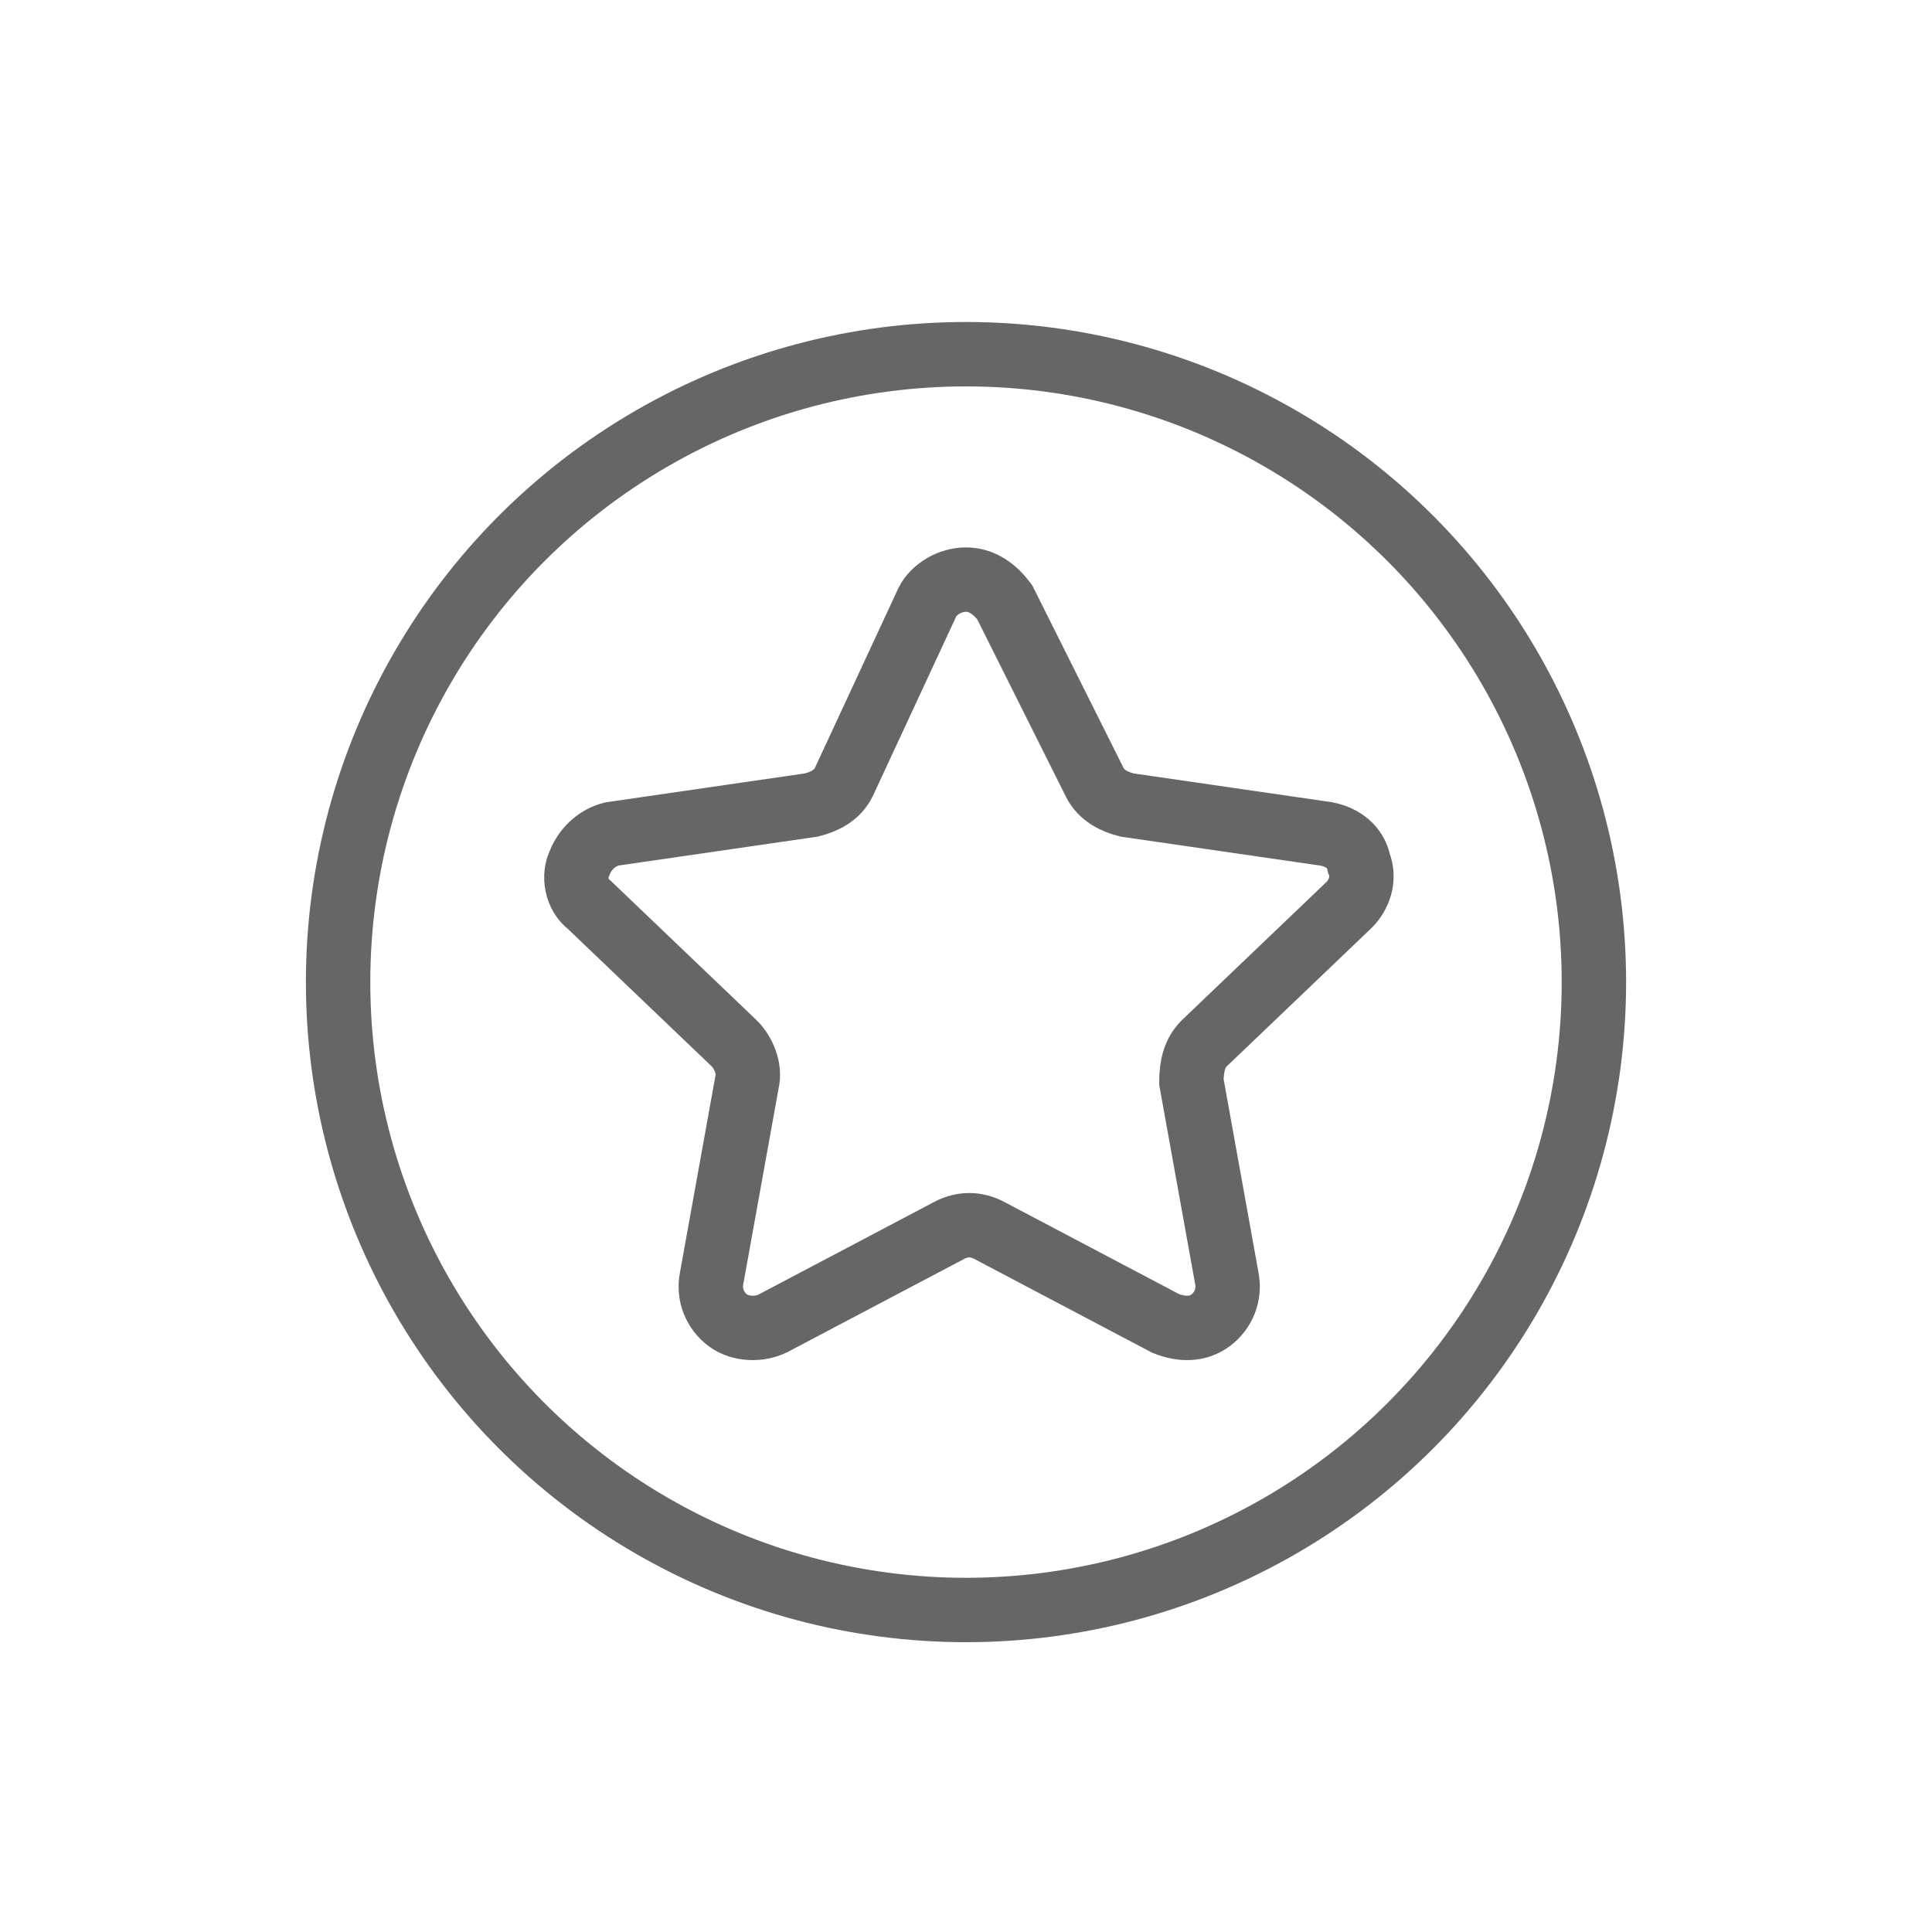
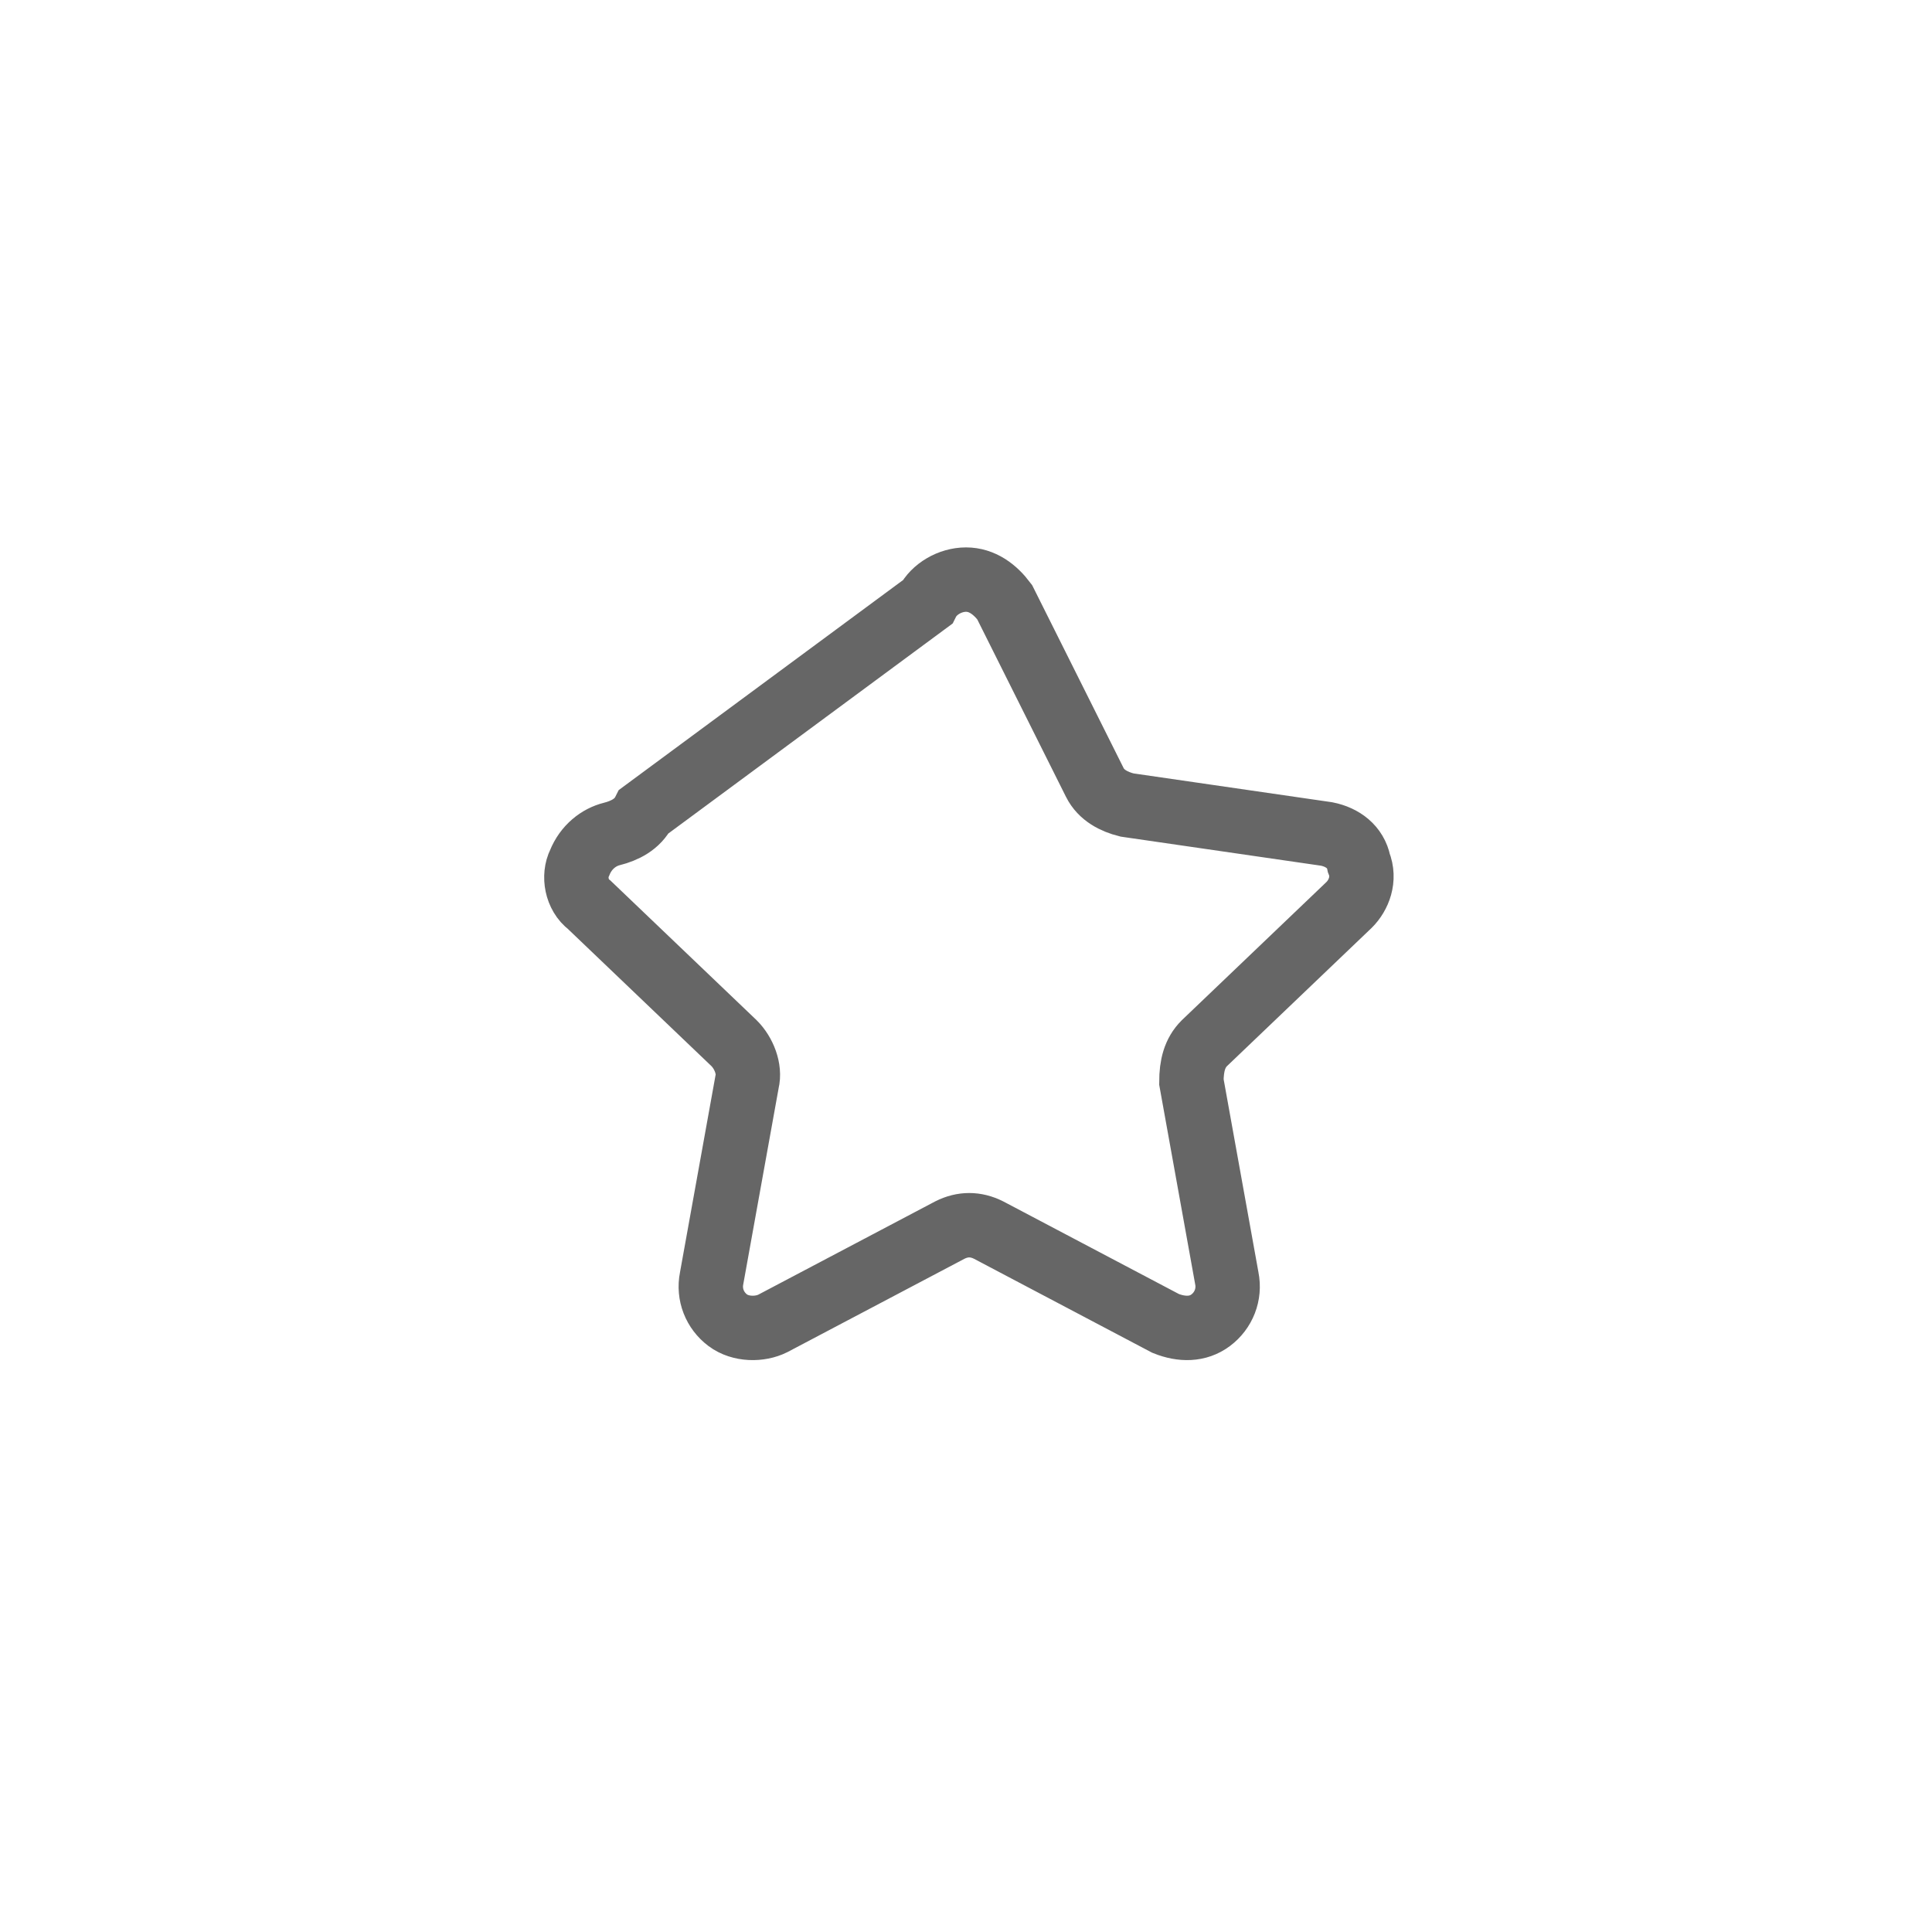
<svg xmlns="http://www.w3.org/2000/svg" version="1.1" id="Layer_1" x="0px" y="0px" viewBox="0 0 60 60" style="enable-background:new 0 0 60 60;" xml:space="preserve">
  <style type="text/css">
	.st0{fill:none;stroke:#666666;stroke-width:2;stroke-miterlimit:10;}
</style>
-   <path class="st0" d="M28.8,18.7c0.2-0.4,0.7-0.7,1.2-0.7s0.9,0.3,1.2,0.7l2.8,5.6c0.2,0.4,0.6,0.6,1,0.7l6.2,0.9  c0.5,0.1,0.9,0.4,1,0.9c0.2,0.5,0,1-0.3,1.3l-4.5,4.3c-0.3,0.3-0.4,0.7-0.4,1.2l1.1,6.1c0.1,0.5-0.1,1-0.5,1.3  c-0.4,0.3-0.9,0.3-1.4,0.1l-5.5-2.9c-0.4-0.2-0.8-0.2-1.2,0l-5.5,2.9c-0.4,0.2-1,0.2-1.4-0.1c-0.4-0.3-0.6-0.8-0.5-1.3l1.1-6.1  c0.1-0.4-0.1-0.9-0.4-1.2l-4.5-4.3c-0.4-0.3-0.5-0.9-0.3-1.3c0.2-0.5,0.6-0.8,1-0.9l6.2-0.9c0.4-0.1,0.8-0.3,1-0.7L28.8,18.7z" />
-   <circle class="st0" cx="30" cy="30.5" r="19.5" />
+   <path class="st0" d="M28.8,18.7c0.2-0.4,0.7-0.7,1.2-0.7s0.9,0.3,1.2,0.7l2.8,5.6c0.2,0.4,0.6,0.6,1,0.7l6.2,0.9  c0.5,0.1,0.9,0.4,1,0.9c0.2,0.5,0,1-0.3,1.3l-4.5,4.3c-0.3,0.3-0.4,0.7-0.4,1.2l1.1,6.1c0.1,0.5-0.1,1-0.5,1.3  c-0.4,0.3-0.9,0.3-1.4,0.1l-5.5-2.9c-0.4-0.2-0.8-0.2-1.2,0l-5.5,2.9c-0.4,0.2-1,0.2-1.4-0.1c-0.4-0.3-0.6-0.8-0.5-1.3l1.1-6.1  c0.1-0.4-0.1-0.9-0.4-1.2l-4.5-4.3c-0.4-0.3-0.5-0.9-0.3-1.3c0.2-0.5,0.6-0.8,1-0.9c0.4-0.1,0.8-0.3,1-0.7L28.8,18.7z" />
</svg>